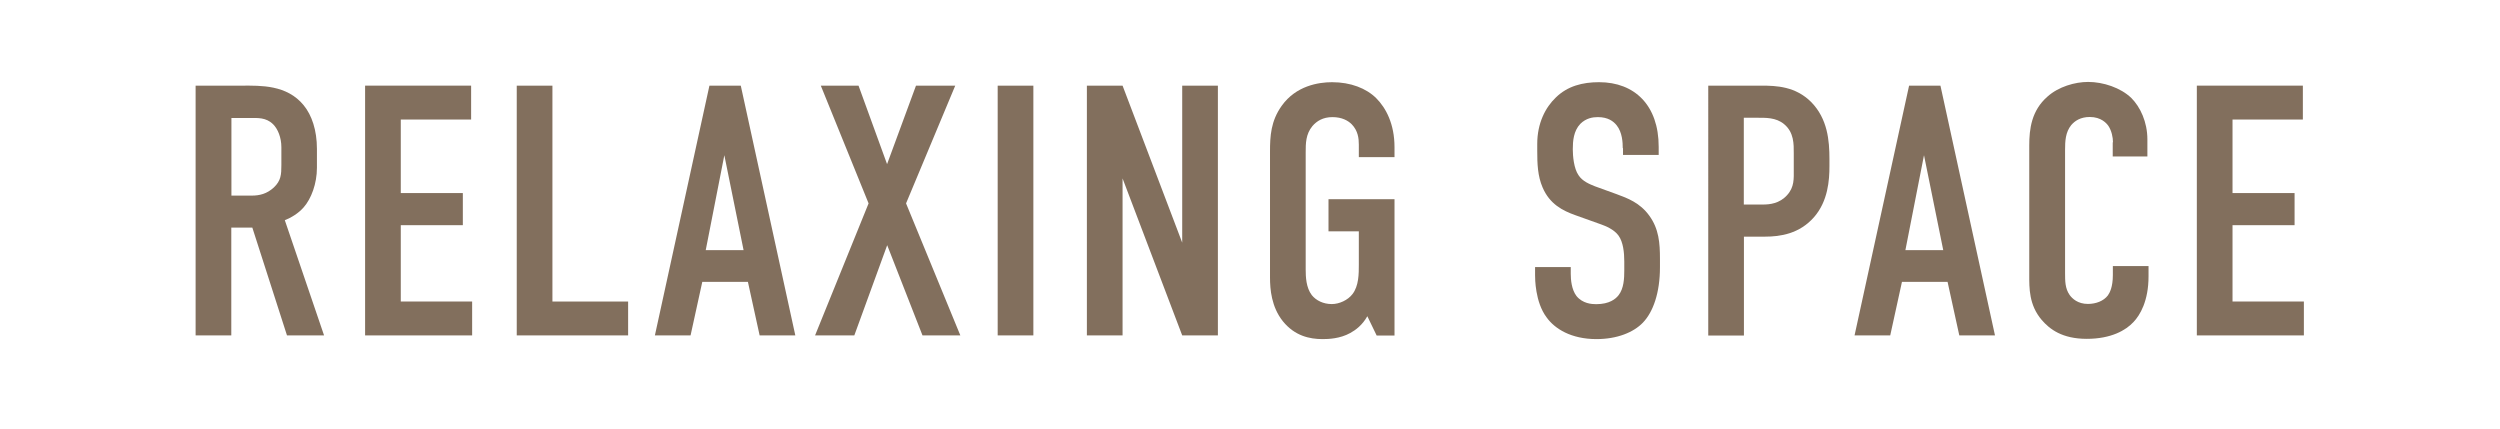
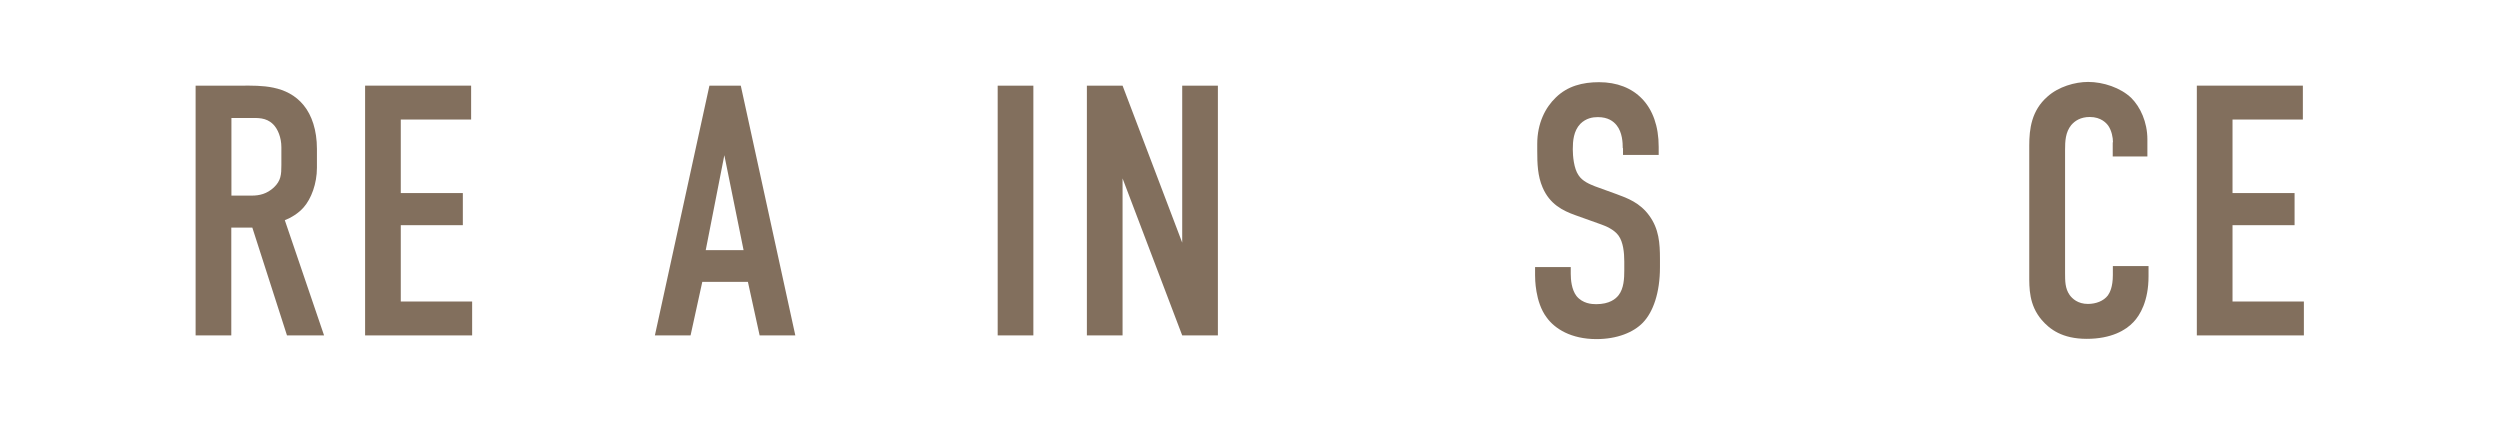
<svg xmlns="http://www.w3.org/2000/svg" id="_レイヤー_2" data-name="レイヤー 2" viewBox="0 0 196.18 33.69">
  <defs>
    <style>
      .cls-1 {
        fill: #826f5d;
      }

      .cls-1, .cls-2 {
        stroke-width: 0px;
      }

      .cls-2 {
        fill: #fff;
      }
    </style>
  </defs>
  <g id="_レイヤー_3" data-name="レイヤー 3">
    <rect class="cls-2" width="196.18" height="33.69" />
    <g>
      <path class="cls-1" d="M19.01,6.72c1.43,0,3.5-.08,4.82,1.54.64.78,1.04,1.96,1.04,3.42v1.48c0,1.26-.45,2.44-1.04,3.11-.42.48-.98.81-1.48,1.01l3.08,9.04h-2.91l-2.72-8.46h-1.65v8.46h-2.8V6.72h3.67ZM18.15,15.35h1.6c.62,0,1.2-.14,1.74-.64.56-.53.59-1.01.59-1.76v-1.4c0-.76-.28-1.43-.64-1.79-.56-.56-1.23-.5-1.82-.5h-1.46v6.1Z" />
      <path class="cls-1" d="M28.65,6.72h8.32v2.66h-5.52v5.77h4.87v2.52h-4.87v5.99h5.6v2.66h-8.4V6.72Z" />
-       <path class="cls-1" d="M43.35,6.72v16.94h5.94v2.66h-8.74V6.72h2.8Z" />
      <path class="cls-1" d="M59.61,26.32l-.92-4.2h-3.58l-.92,4.2h-2.8l4.28-19.6h2.46l4.28,19.6h-2.8ZM56.84,12.18l-1.46,7.45h2.97l-1.51-7.45Z" />
-       <path class="cls-1" d="M67.37,6.72l2.24,6.16,2.27-6.16h3.08l-3.86,9.24,4.26,10.36h-2.97l-2.77-7.08-2.58,7.08h-3.08l4.2-10.36-3.75-9.24h2.97Z" />
      <path class="cls-1" d="M81.09,6.72v19.6h-2.8V6.72h2.8Z" />
      <path class="cls-1" d="M88.09,6.72l4.68,12.32V6.72h2.8v19.6h-2.8l-4.68-12.32v12.32h-2.8V6.72h2.8Z" />
-       <path class="cls-1" d="M107.3,24.81c-.39.7-.92,1.09-1.34,1.32-.81.45-1.71.48-2.18.48-1.01,0-2.18-.25-3.11-1.4-.9-1.12-1.01-2.52-1.01-3.42v-9.91c0-1.18.06-2.38.92-3.58,1.12-1.57,2.88-1.85,3.95-1.85,1.46,0,2.69.48,3.47,1.26.76.76,1.43,2.02,1.43,3.84v.78h-2.8v-.98c0-.48-.06-1.09-.56-1.6-.28-.28-.76-.56-1.51-.56s-1.23.31-1.57.7c-.53.64-.53,1.37-.53,2.07v9.18c0,.59.03,1.43.48,2.02.34.42.9.7,1.57.7.59,0,1.26-.31,1.62-.78.5-.64.5-1.6.5-2.3v-2.63h-2.38v-2.52h5.18v10.7h-1.4l-.73-1.51Z" />
      <path class="cls-1" d="M127.34,11.62c0-.42-.03-1.23-.48-1.79-.25-.31-.67-.64-1.48-.64-.39,0-.92.08-1.37.53-.53.56-.59,1.34-.59,1.99,0,.53.08,1.51.45,2.04.31.48.87.7,1.29.87l1.71.62c.84.31,1.82.67,2.55,1.68.76,1.04.84,2.16.84,3.39v.67c0,1.99-.53,3.5-1.34,4.34-.73.76-2.02,1.29-3.64,1.29-1.99,0-3.28-.81-3.92-1.71-.9-1.2-.9-3.05-.9-3.3v-.64h2.8v.53c0,.45.06,1.23.45,1.74.48.59,1.18.64,1.54.64,1.06,0,1.54-.42,1.76-.7.42-.53.45-1.34.45-1.93v-.73c0-.67-.08-1.51-.45-2.02-.36-.5-1.04-.76-1.34-.87l-2.04-.73c-1.01-.36-2.02-.87-2.58-2.18-.39-.9-.42-1.88-.42-2.86v-.56c0-1.62.64-2.86,1.46-3.64.92-.9,2.1-1.2,3.39-1.2,2.8,0,4.68,1.82,4.68,5.07v.64h-2.8v-.53Z" />
-       <path class="cls-1" d="M134.04,6.72h4.17c1.2,0,2.69.06,3.92,1.29,1.29,1.32,1.43,3.02,1.43,4.48v.56c0,1.09-.11,2.72-1.2,3.98-1.15,1.32-2.66,1.54-3.86,1.54h-1.65v7.76h-2.8V6.72ZM136.84,16.05h1.51c.53,0,1.29-.08,1.88-.73.59-.64.53-1.32.53-2.02v-1.29c0-.67.03-1.62-.76-2.27-.64-.53-1.43-.5-2.18-.5h-.98v6.8Z" />
-       <path class="cls-1" d="M153.75,26.32l-.92-4.2h-3.58l-.92,4.2h-2.8l4.28-19.6h2.46l4.28,19.6h-2.8ZM150.98,12.18l-1.46,7.45h2.97l-1.51-7.45Z" />
      <path class="cls-1" d="M165.81,11.17c0-.39-.11-.92-.36-1.29-.14-.2-.56-.7-1.46-.7-.73,0-1.18.31-1.46.64-.45.56-.48,1.26-.48,1.93v9.66c0,.64,0,1.23.36,1.74.2.28.64.7,1.43.7.62,0,1.23-.22,1.57-.67.14-.2.39-.64.39-1.6v-.7h2.8v.81c0,1.93-.67,3.05-1.18,3.58-.59.64-1.74,1.32-3.67,1.32s-2.91-.76-3.53-1.48c-1.01-1.18-.98-2.52-.98-3.53v-10.16c0-1.29.17-2.74,1.43-3.84.87-.78,2.16-1.15,3.19-1.15,1.18,0,2.55.45,3.39,1.26.7.7,1.26,1.88,1.26,3.25v1.34h-2.72v-1.12Z" />
      <path class="cls-1" d="M172.39,6.72h8.32v2.66h-5.52v5.77h4.87v2.52h-4.87v5.99h5.6v2.66h-8.4V6.72Z" />
    </g>
  </g>
</svg>